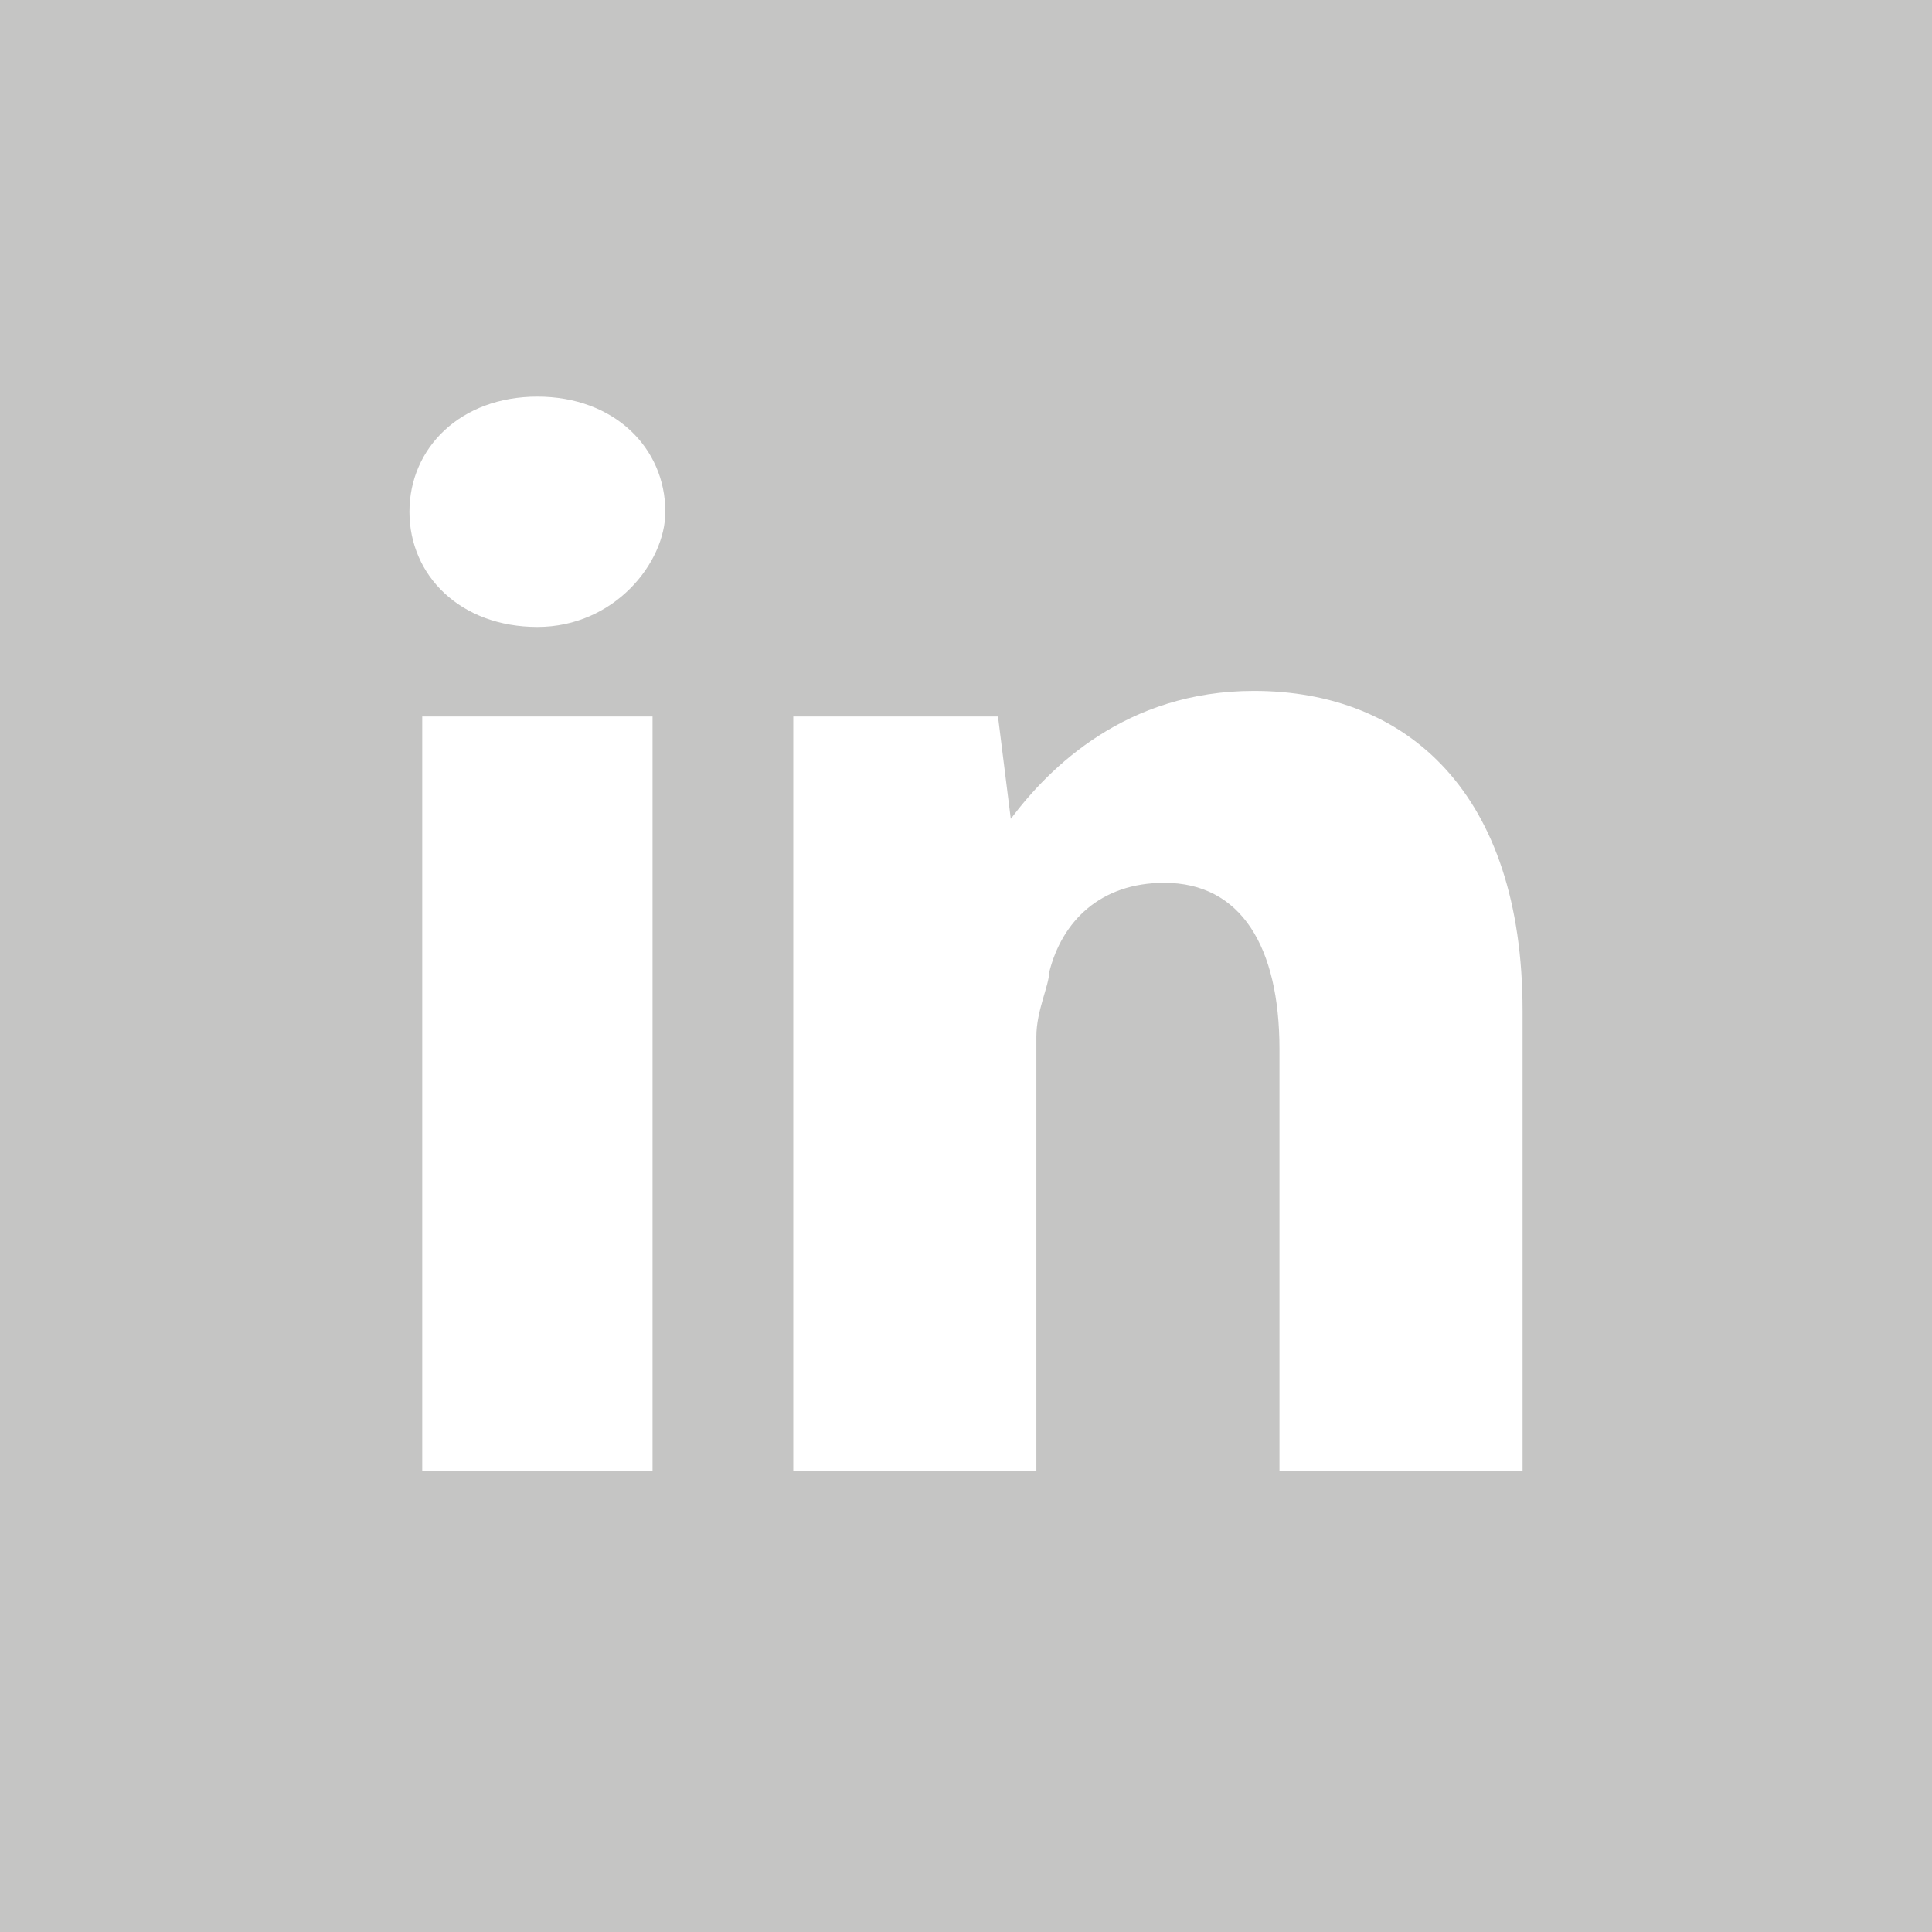
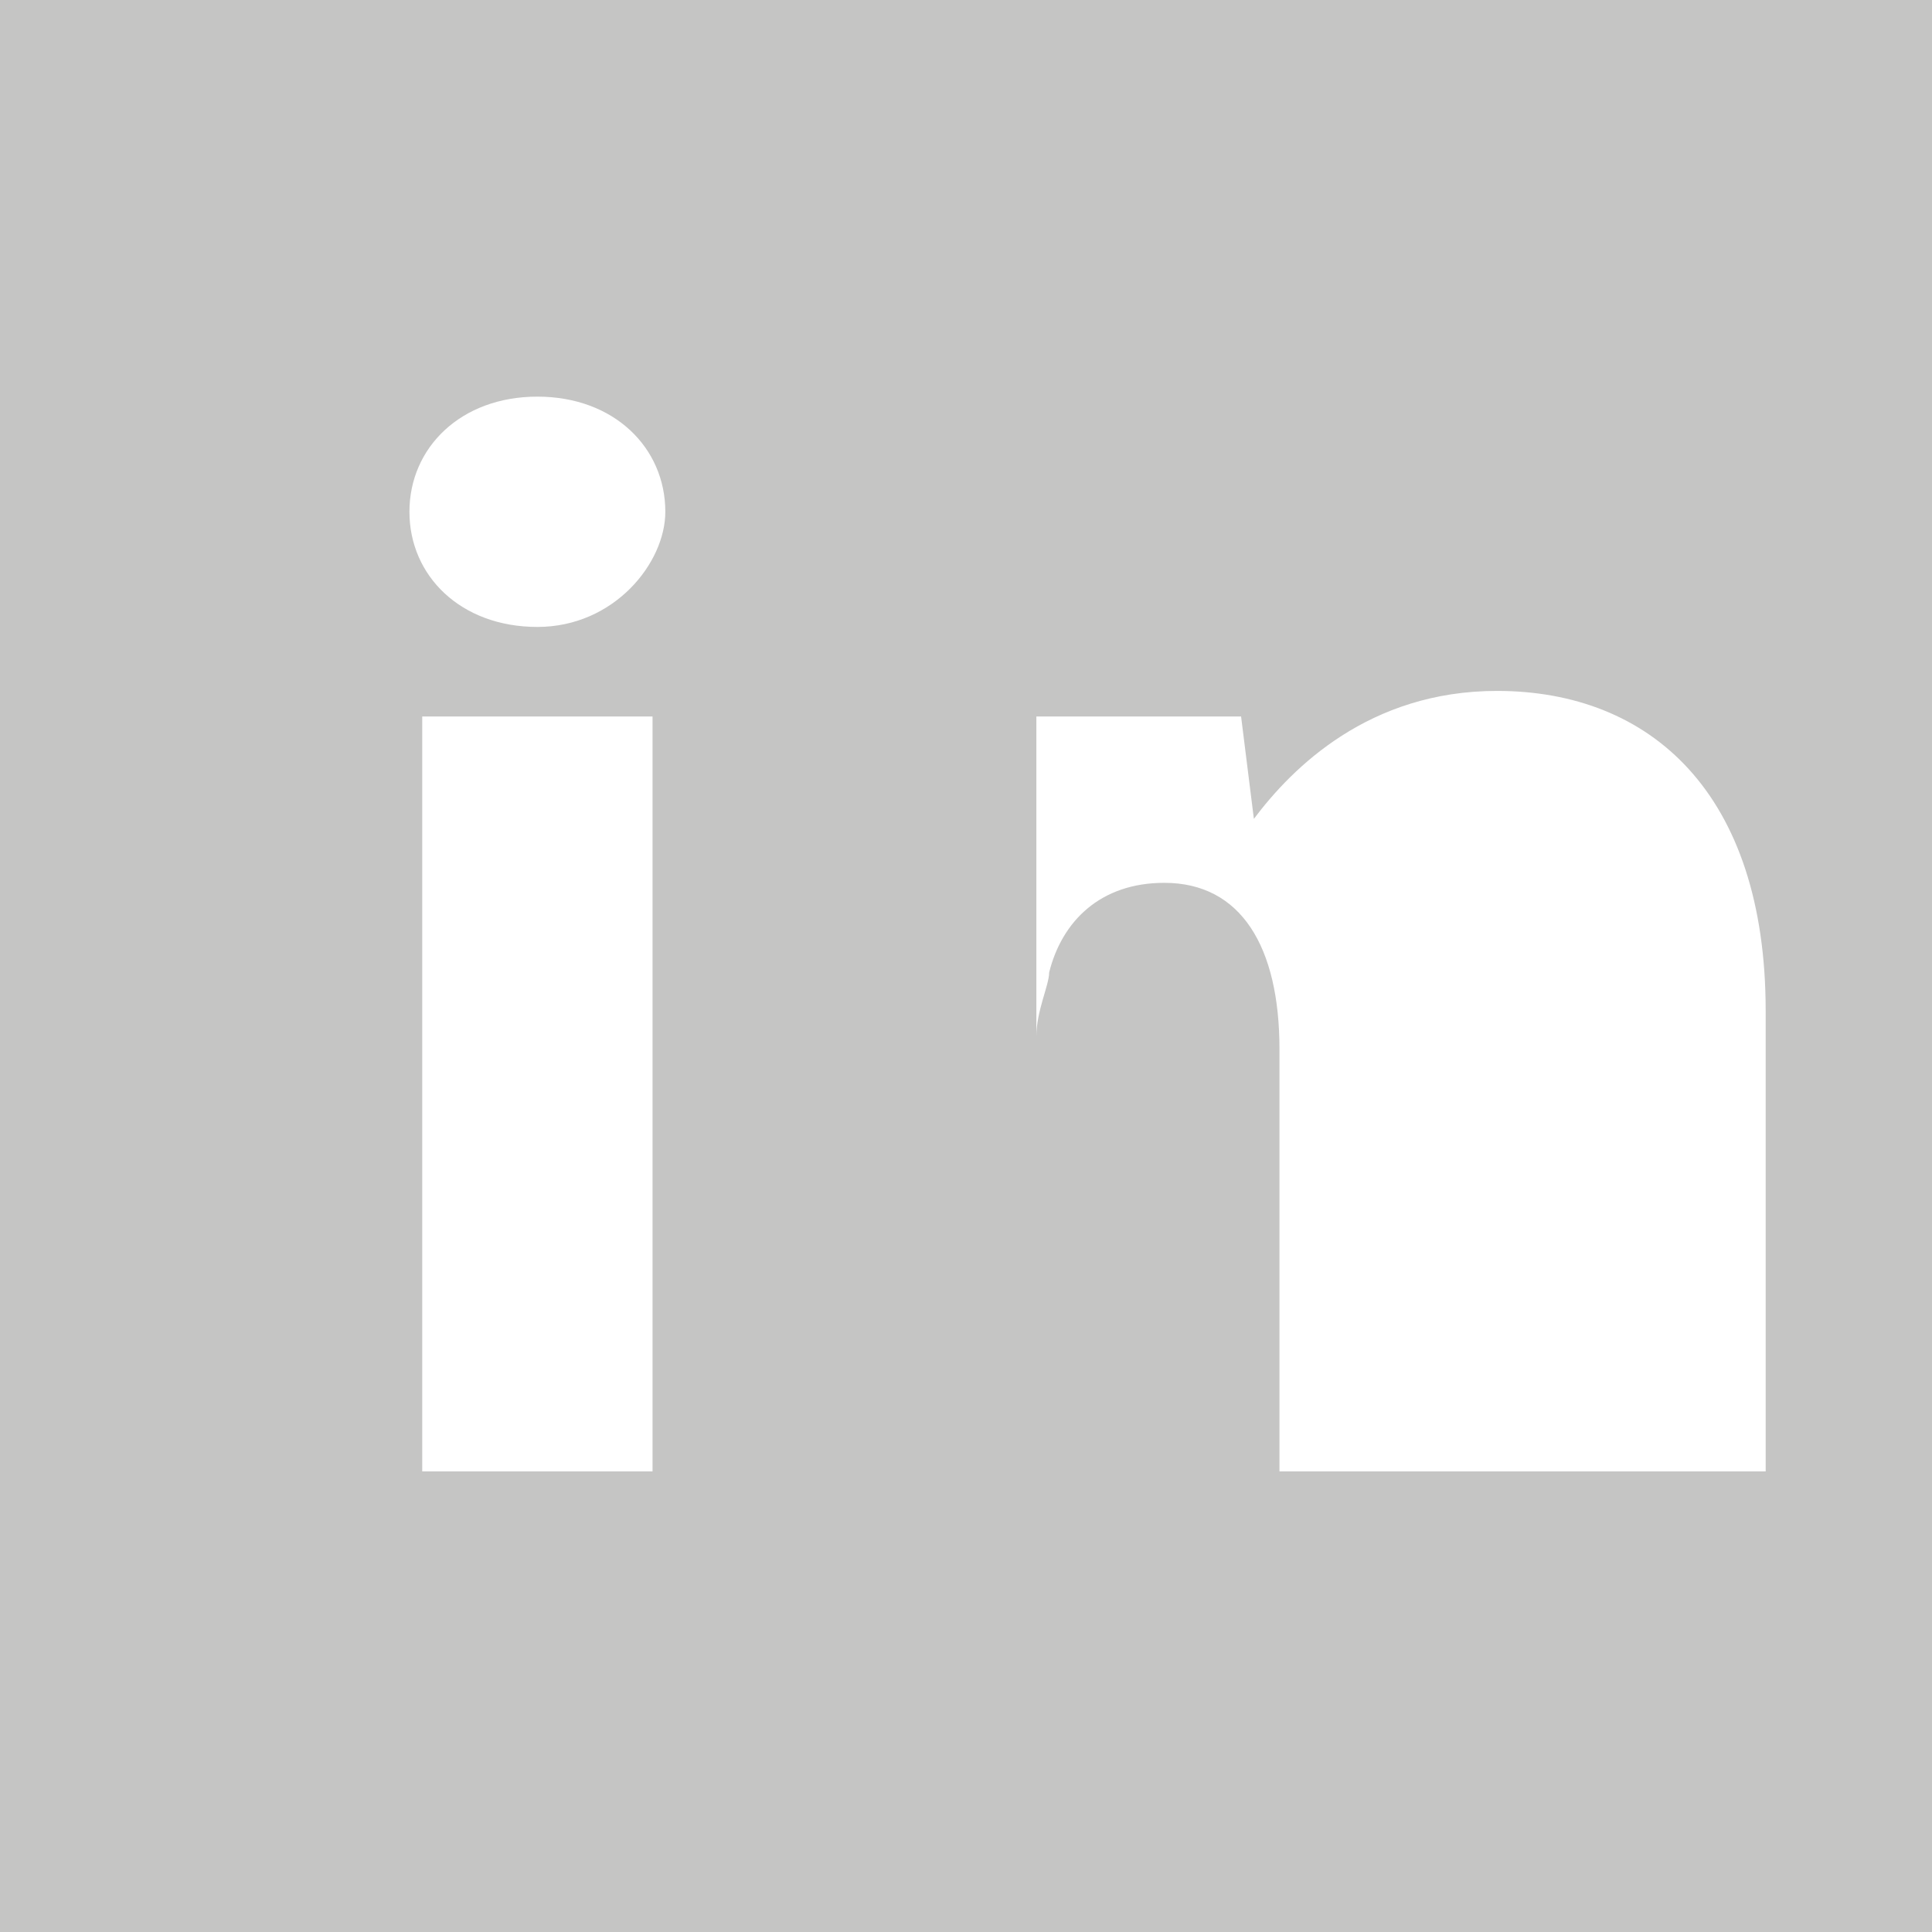
<svg xmlns="http://www.w3.org/2000/svg" enable-background="new 0 0 15.1 15.1" viewBox="0 0 15.1 15.1">
-   <path clip-rule="evenodd" d="m0 0v15.1h15.1v-15.1zm5.1 11.5h-1.8v-5.9h1.8zm-.9-6.6c-.6 0-1-.4-1-.9s.4-.9 1-.9 1 .4 1 .9c0 .4-.4.9-1 .9zm7.6 6.6h-1.8v-3.3c0-.8-.3-1.3-.9-1.3-.5 0-.8.3-.9.7 0 .1-.1.3-.1.5v3.4h-1.9v-4c0-.7 0-1.3 0-1.9h1.6l.1.8c.3-.4.9-1 1.9-1 1.2 0 2.1.8 2.1 2.5v3.6z" fill="#c5c5c4" fill-rule="evenodd" />
+   <path clip-rule="evenodd" d="m0 0v15.1h15.1v-15.1zm5.1 11.5h-1.8v-5.9h1.8zm-.9-6.6c-.6 0-1-.4-1-.9s.4-.9 1-.9 1 .4 1 .9c0 .4-.4.9-1 .9zm7.6 6.6h-1.8v-3.3c0-.8-.3-1.3-.9-1.3-.5 0-.8.3-.9.7 0 .1-.1.3-.1.5v3.4v-4c0-.7 0-1.3 0-1.9h1.6l.1.8c.3-.4.9-1 1.9-1 1.2 0 2.1.8 2.1 2.5v3.6z" fill="#c5c5c4" fill-rule="evenodd" />
</svg>